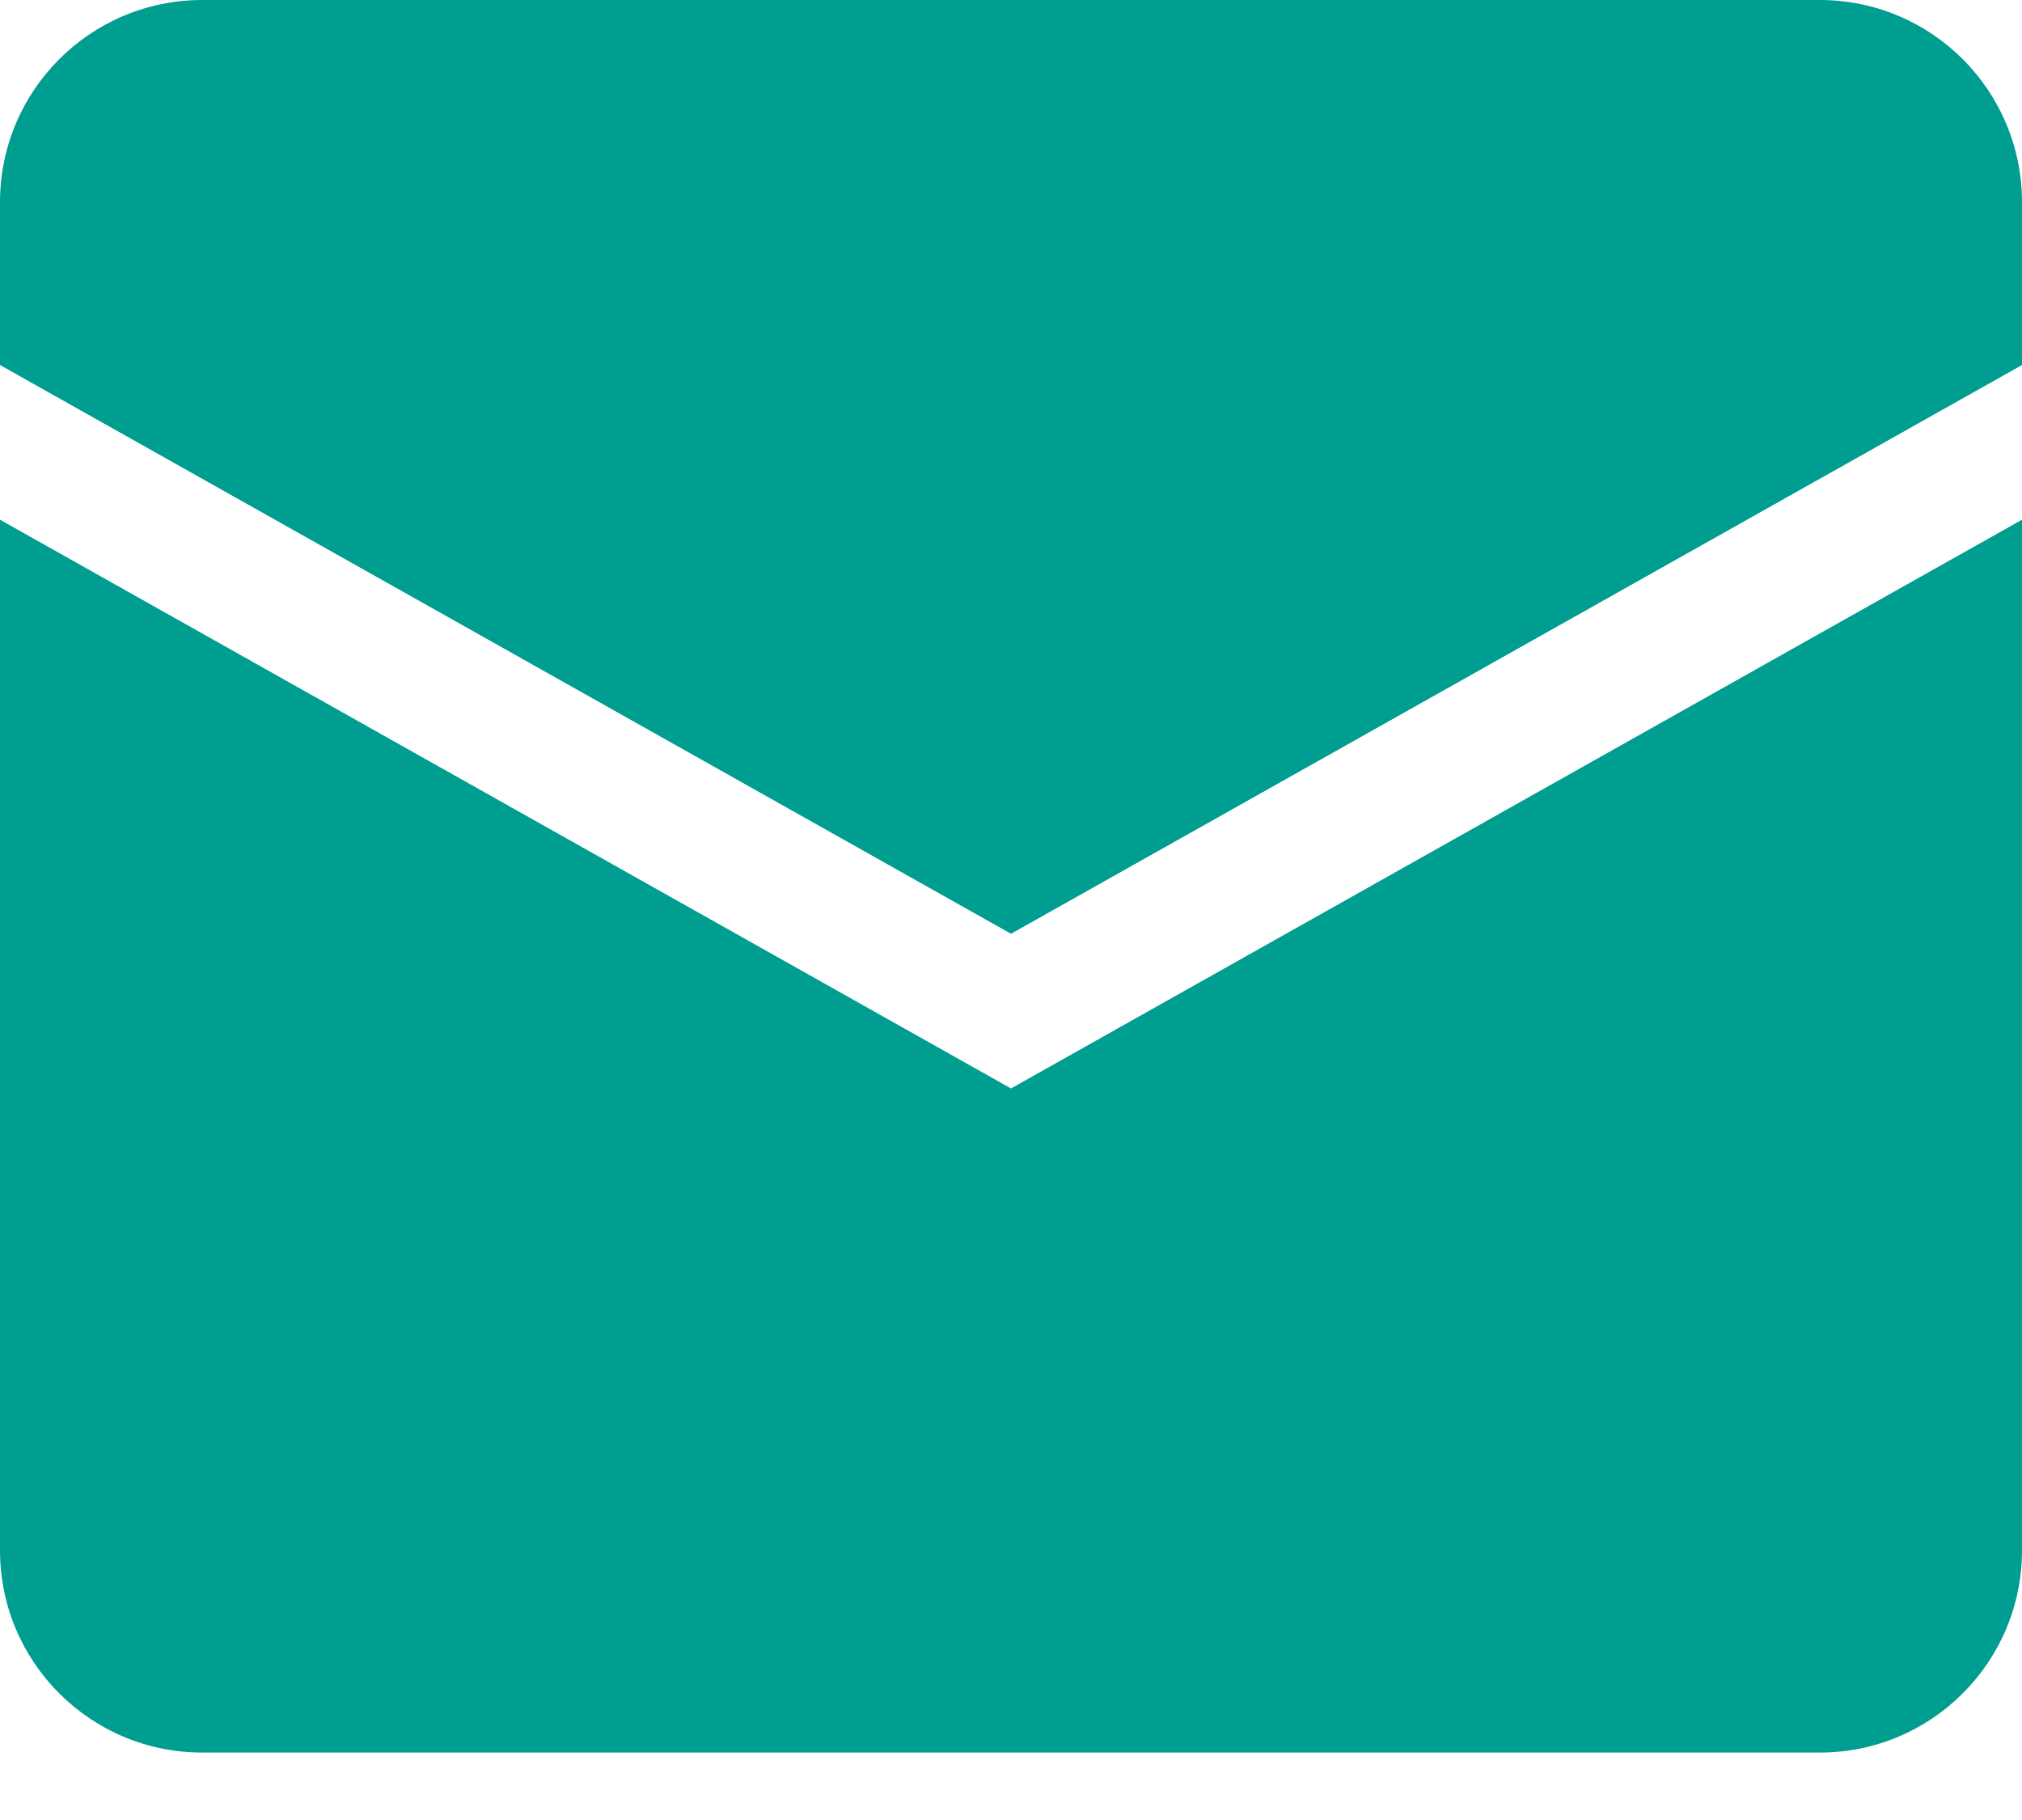
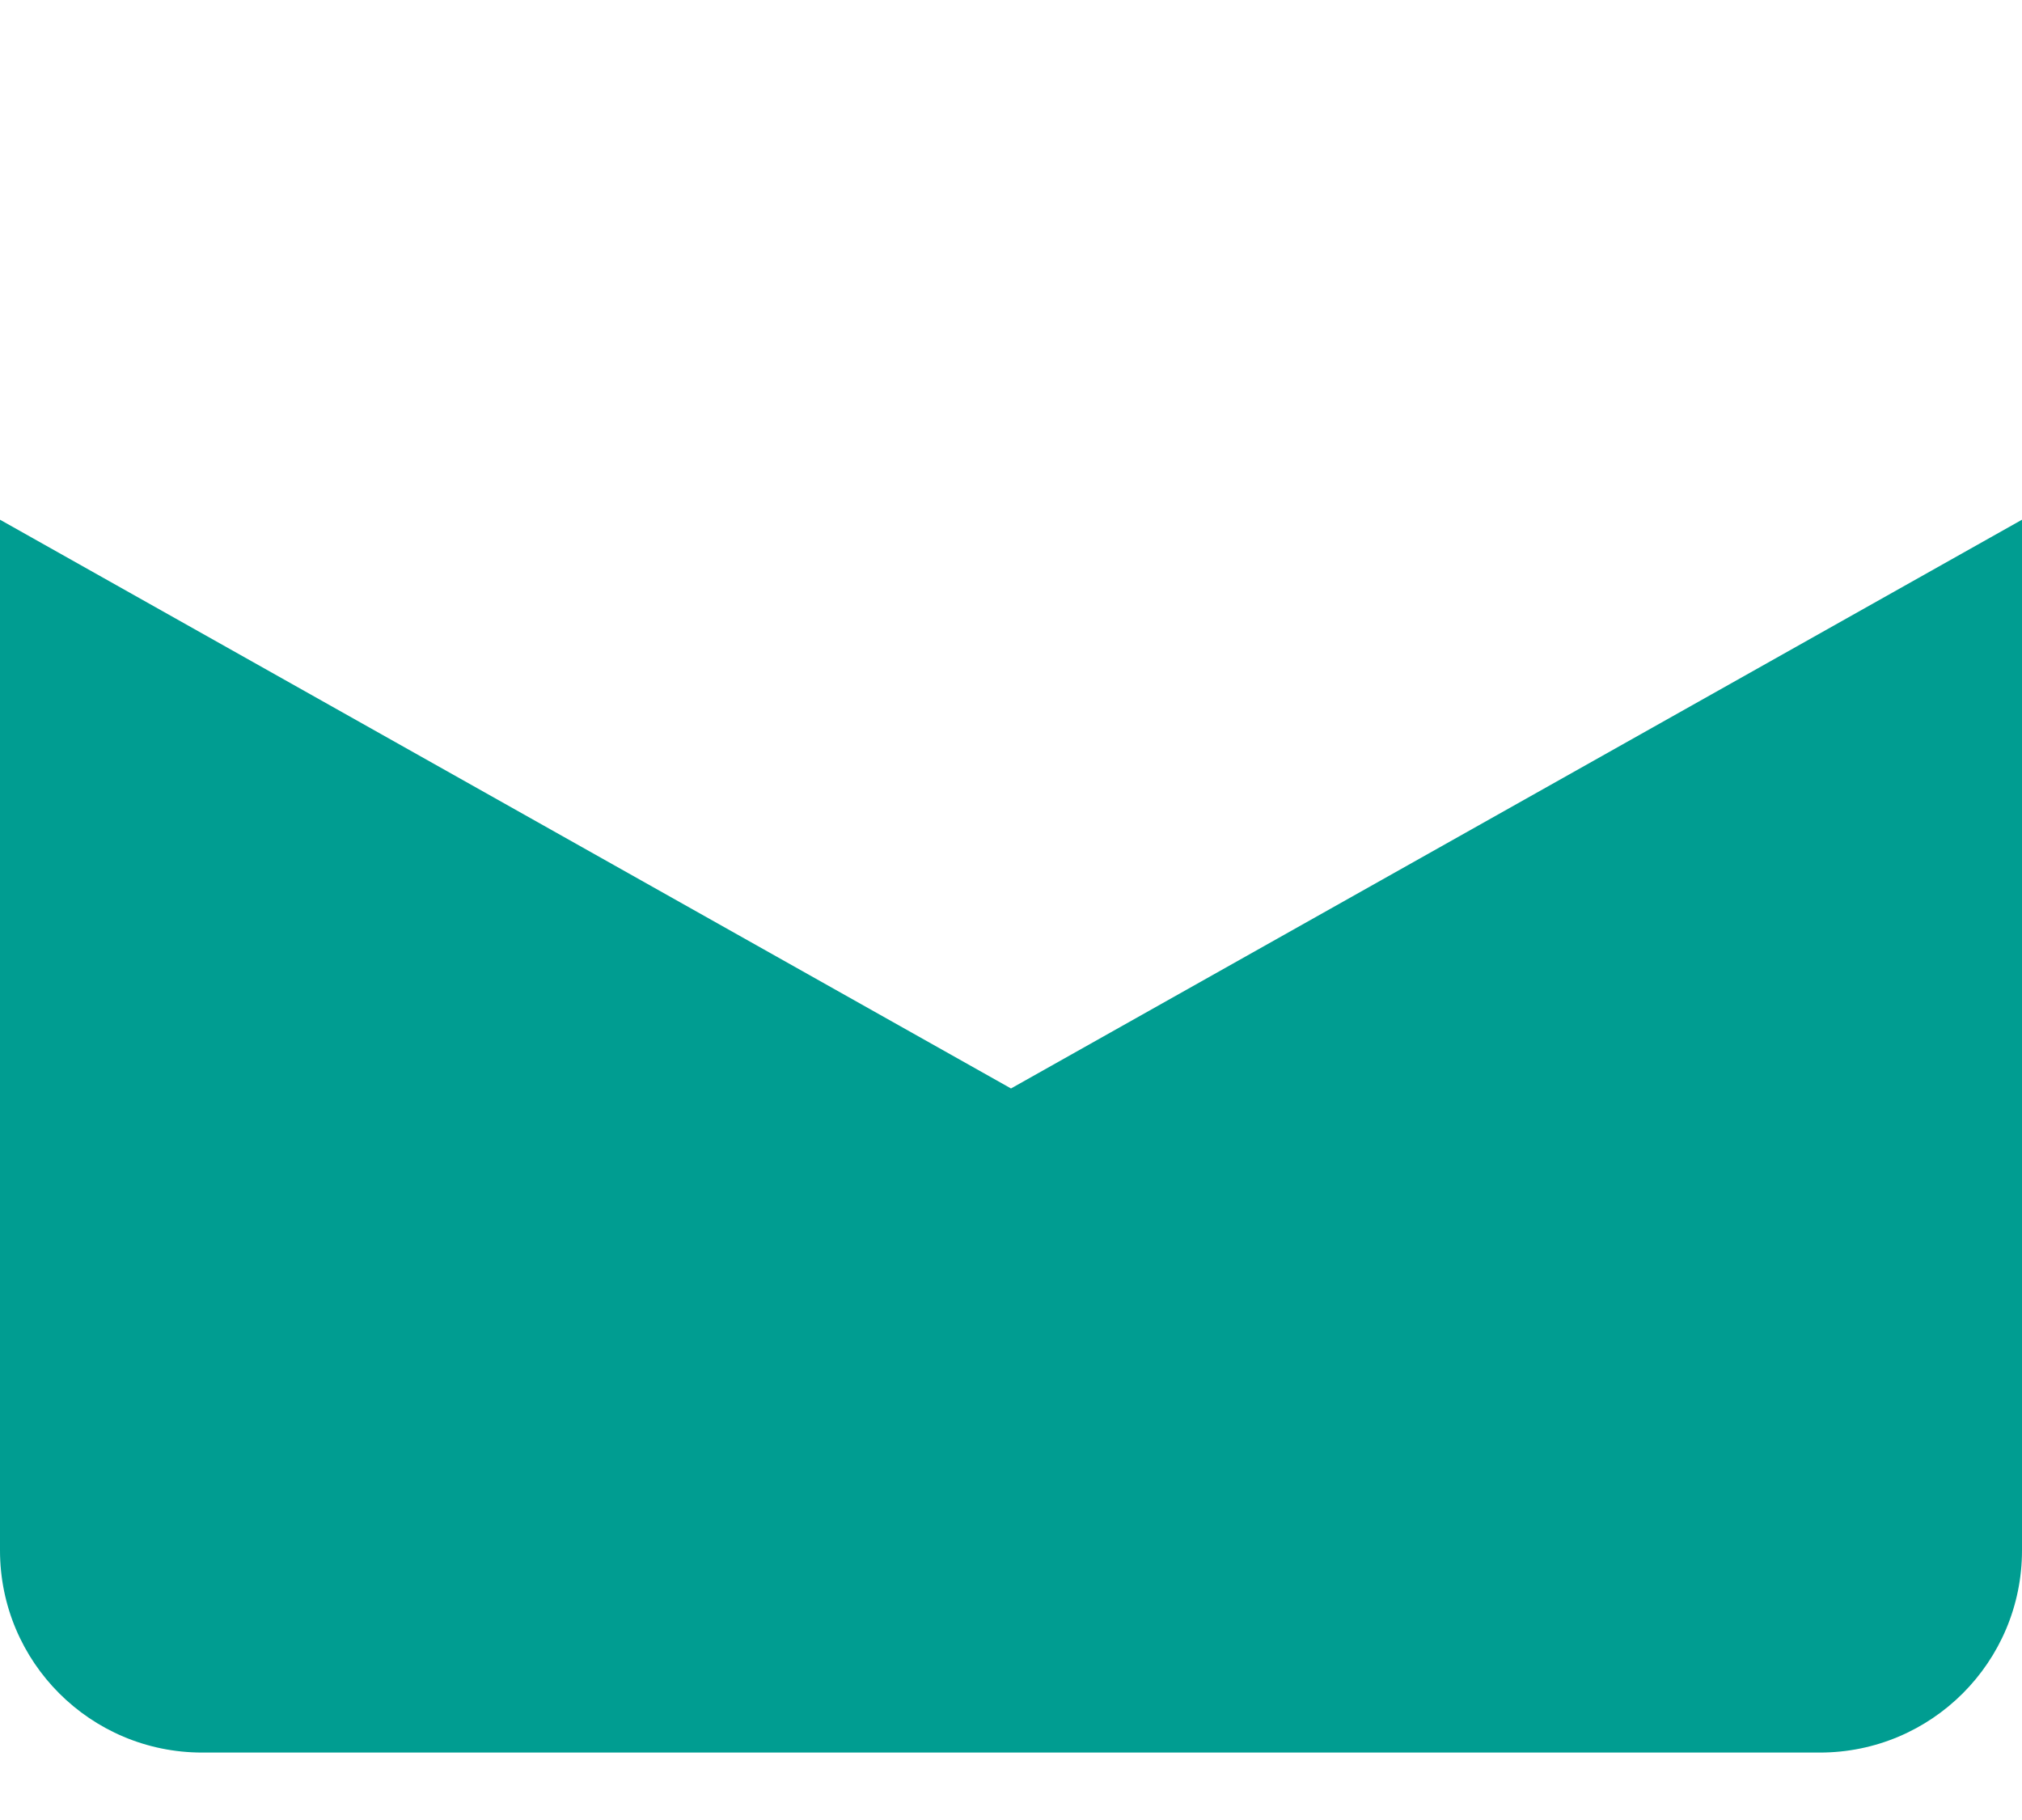
<svg xmlns="http://www.w3.org/2000/svg" width="20" height="18" viewBox="0 0 20 18" fill="none">
-   <path d="M0 2C0 0.895 0.895 0 2 0H18C19.105 0 20 0.895 20 2V3.61L10 9.235L0 3.61V2Z" fill="#009D91" />
  <path d="M0 5.14V15.333C0 16.438 0.895 17.333 2 17.333H18C19.105 17.333 20 16.438 20 15.333V5.14L10 10.765L0 5.14Z" fill="#009D91" />
</svg>